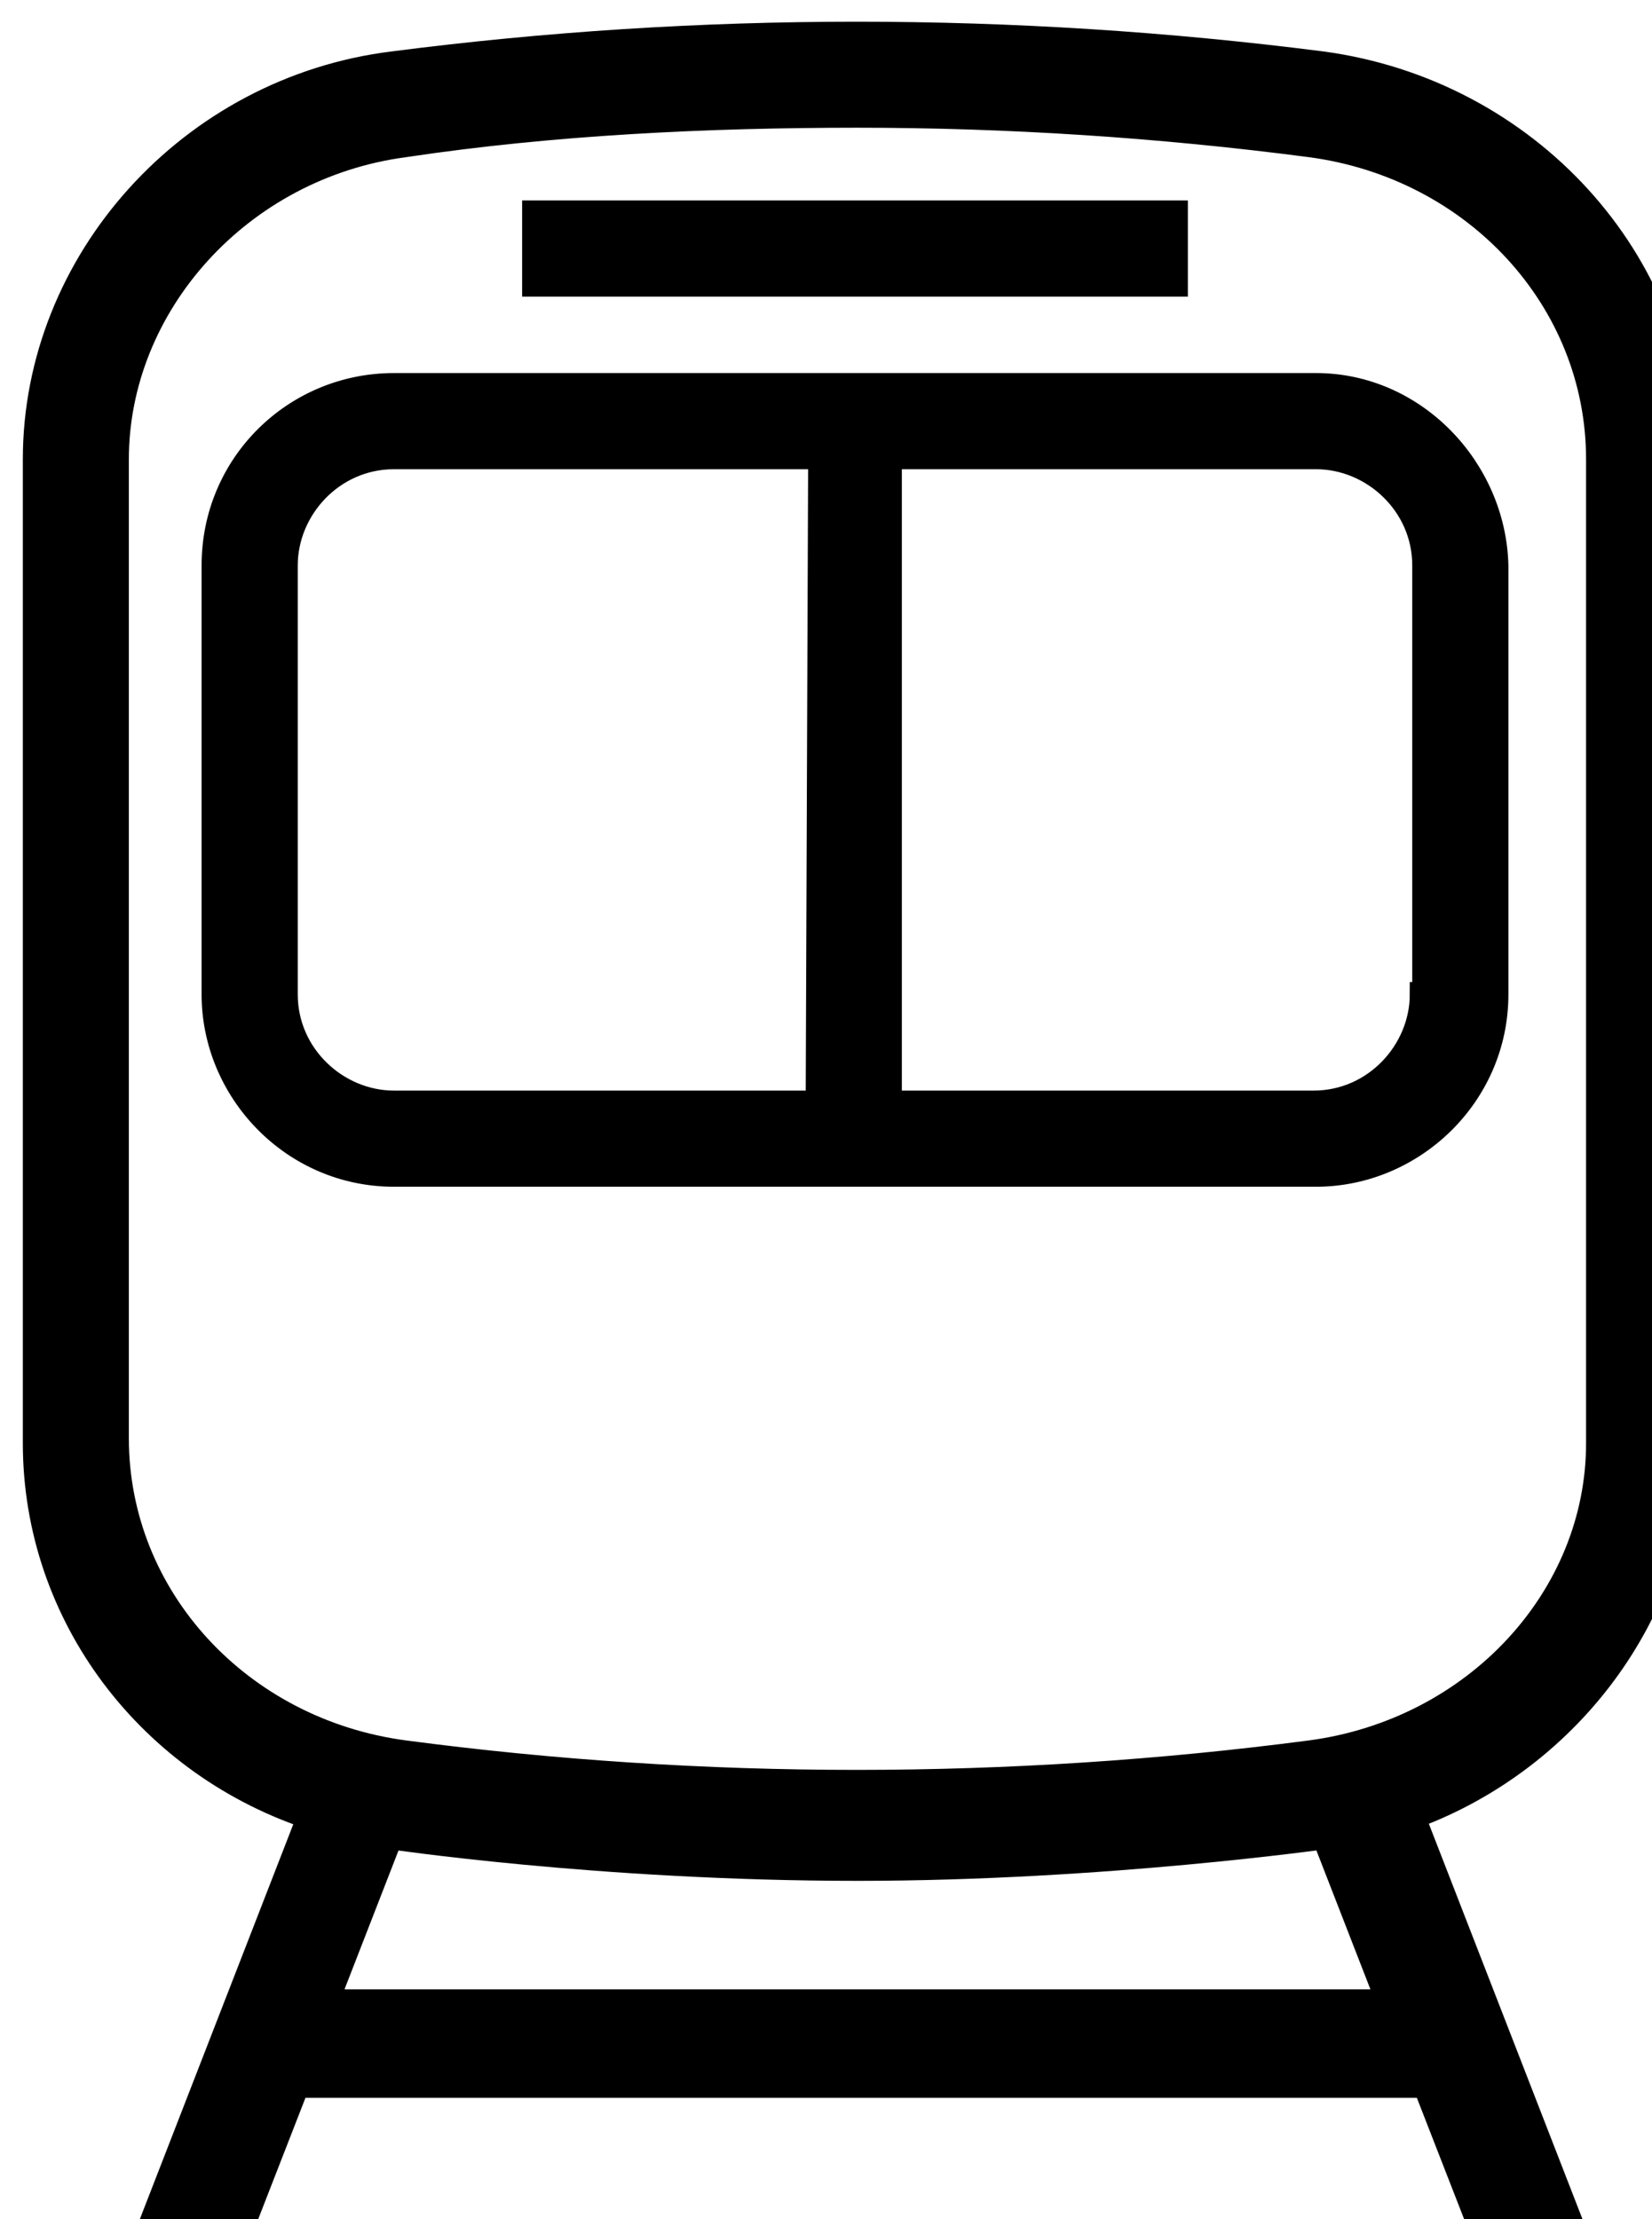
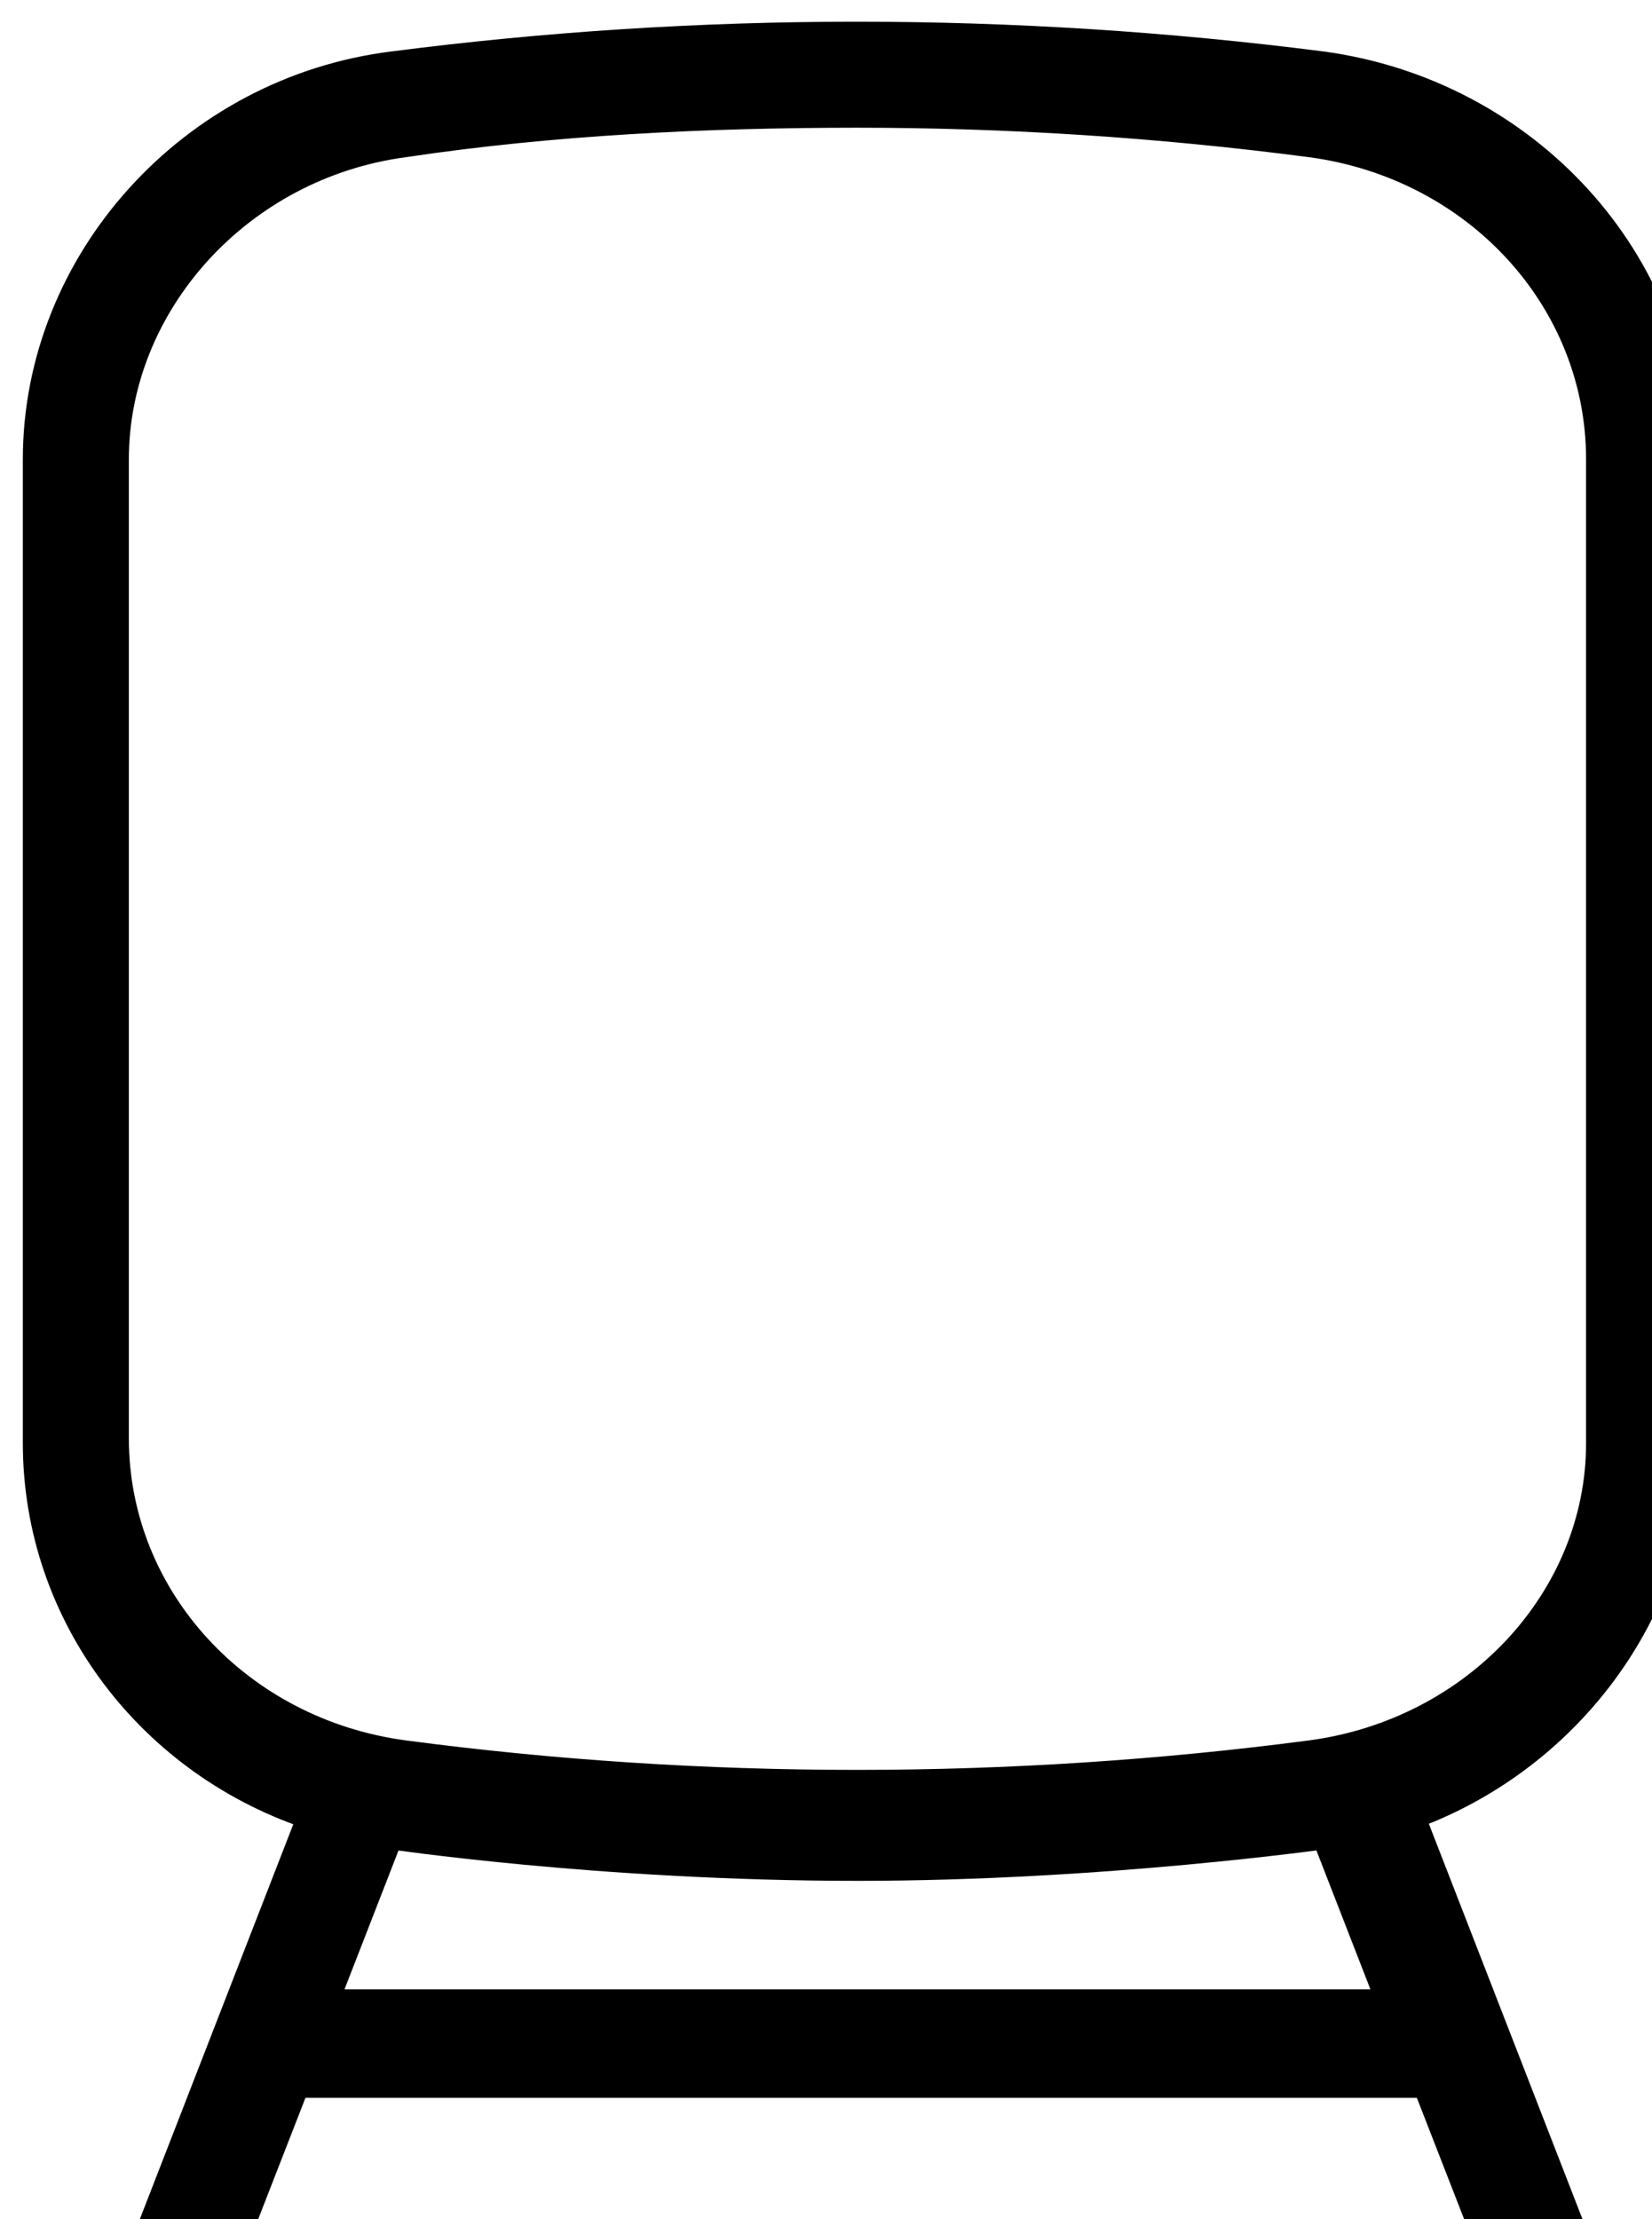
<svg xmlns="http://www.w3.org/2000/svg" version="1.1" id="Layer_1" x="0px" y="0px" viewBox="0 0 67 90" style="enable-background:new 0 0 67 90;" xml:space="preserve">
  <style type="text/css">
	.st0{stroke:#000000;stroke-width:1.5;}
	.st1{stroke:#000000;}
</style>
  <title>train</title>
  <desc>Created with Sketch.</desc>
  <g id="Page-1">
    <g id="Artboard" transform="translate(-312, -214)">
      <g id="train" transform="translate(313.676, 215.63)">
-         <path id="Fill-1" class="st0" d="M66.3,56.8V17c0-7.9-6.2-14.7-14.4-15.8c-12.5-1.6-25.2-1.6-37.6,0C6.2,2.2,0,9.1,0,17v39.9     c0,6.9,4.6,12.9,11.2,15L4.4,89.4l2.8,1l3-7.7h46.1l3,7.7l2.8-1l-6.8-17.5C61.6,69.7,66.3,63.7,66.3,56.8L66.3,56.8z M11.2,79.8     l2.8-7.2c0.1,0,8.6,1.3,19.1,1.3c10,0,19-1.3,19.1-1.3l2.8,7.2H11.2z M51.5,69.7c-12.2,1.6-24.7,1.6-36.8,0     c-6.8-0.9-11.9-6.4-11.9-13V17c0-6.4,5.1-12.1,11.9-13C20.7,3.1,27,2.8,33.1,2.8S45.4,3.2,51.5,4c6.8,0.9,11.9,6.4,11.9,13v39.9     C63.4,63.3,58.3,68.8,51.5,69.7L51.5,69.7z" />
-         <path id="Fill-2" class="st1" d="M51.7,14H14.3C10.3,14,7,17.2,7,21.3v17.4c0,3.9,3.2,7.3,7.3,7.3h37.4c3.9,0,7.3-3.2,7.3-7.3     V21.3C58.9,17.4,55.7,14,51.7,14L51.7,14z M31.5,43.1H14.3c-2.3,0-4.4-1.9-4.4-4.4V21.3c0-2.3,1.9-4.4,4.4-4.4h17.3L31.5,43.1     L31.5,43.1z M56,38.7c0,2.3-1.9,4.4-4.4,4.4H34.4V16.9h17.3c2.3,0,4.4,1.9,4.4,4.4V38.7z" />
-         <polygon id="Fill-3" class="st1" points="20,9.9 46,9.9 46,7 20,7    " />
+         <path id="Fill-1" class="st0" d="M66.3,56.8V17c0-7.9-6.2-14.7-14.4-15.8c-12.5-1.6-25.2-1.6-37.6,0C6.2,2.2,0,9.1,0,17v39.9     c0,6.9,4.6,12.9,11.2,15L4.4,89.4l2.8,1l3-7.7h46.1l3,7.7l2.8-1l-6.8-17.5C61.6,69.7,66.3,63.7,66.3,56.8L66.3,56.8z M11.2,79.8     l2.8-7.2c0.1,0,8.6,1.3,19.1,1.3c10,0,19-1.3,19.1-1.3l2.8,7.2H11.2z M51.5,69.7c-12.2,1.6-24.7,1.6-36.8,0     c-6.8-0.9-11.9-6.4-11.9-13V17c0-6.4,5.1-12.1,11.9-13C20.7,3.1,27,2.8,33.1,2.8S45.4,3.2,51.5,4c6.8,0.9,11.9,6.4,11.9,13v39.9     C63.4,63.3,58.3,68.8,51.5,69.7L51.5,69.7" />
      </g>
    </g>
  </g>
</svg>